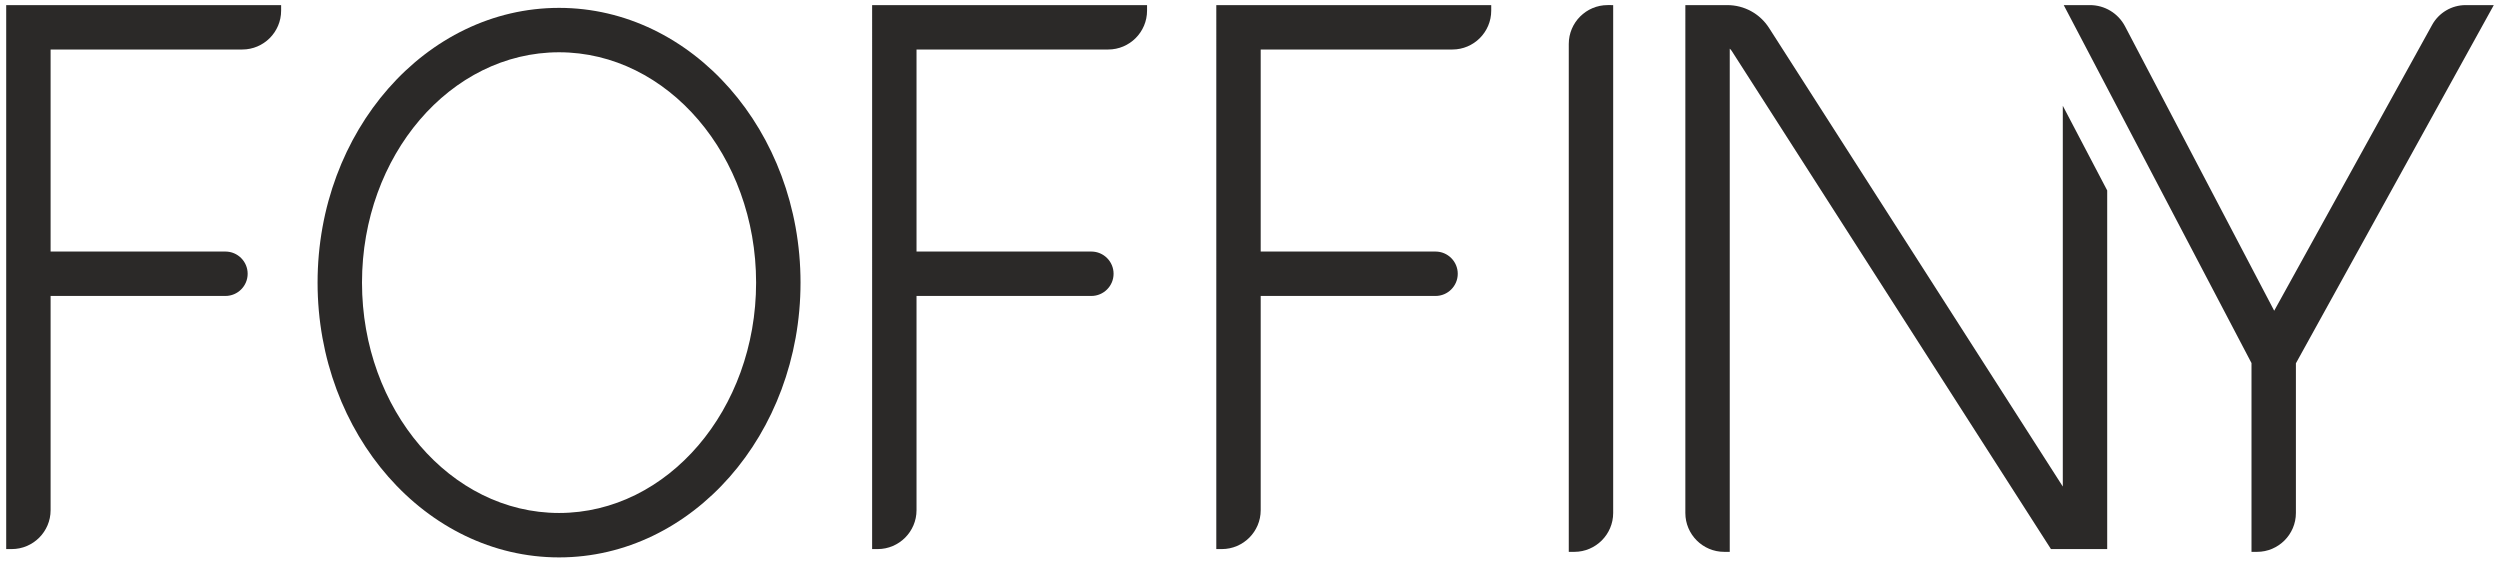
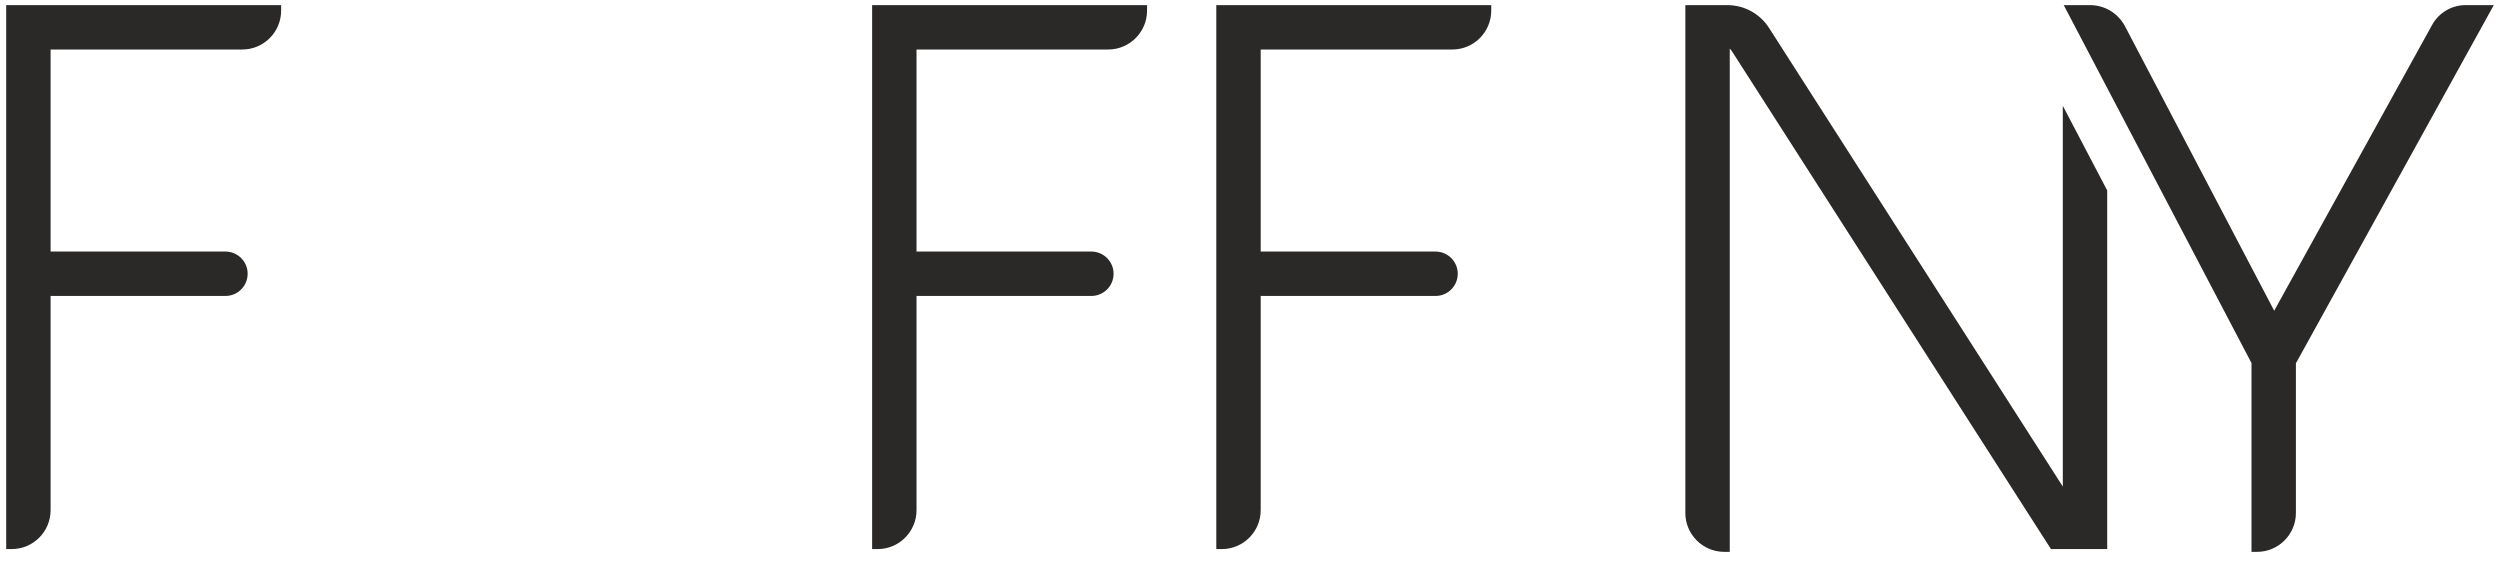
<svg xmlns="http://www.w3.org/2000/svg" xml:space="preserve" style="enable-background:new 0 0 1000 225;" viewBox="0 0 1000 225" y="0px" x="0px" id="Шар_1" version="1.1">
  <style type="text/css">
	.st0{fill:#5B5949;}
	.st1{fill:#2B2928;}
	.st2{fill:#D8D5C9;}
	.st3{fill:#C5B5A5;}
	.st4{fill:#927D67;}
</style>
  <g>
    <g>
      <path d="M112.45,2.04v2.22c0,8.57-6.97,15.54-15.54,15.54H20.24v80.82h69.94c4.88,0,8.88,3.97,8.88,8.88    c0,4.91-4,8.88-8.88,8.88H20.24v85.71c0,8.57-6.99,15.54-15.54,15.54H2.48V2.04H112.45z" class="st1" />
    </g>
    <g>
      <path d="M458.82,2.04v2.22c0,8.57-6.97,15.54-15.54,15.54h-76.67v80.82h69.94c4.88,0,8.88,3.97,8.88,8.88    c0,4.91-4,8.88-8.88,8.88h-69.94v85.71c0,8.57-6.99,15.54-15.54,15.54h-2.22V2.04H458.82z" class="st1" />
    </g>
    <g>
      <path d="M596.49,2.04v2.22c0,8.57-6.97,15.54-15.54,15.54h-76.67v80.82h69.94c4.88,0,8.88,3.97,8.88,8.88    c0,4.91-4,8.88-8.88,8.88h-69.94v85.71c0,8.57-6.99,15.54-15.54,15.54h-2.22V2.04H596.49z" class="st1" />
    </g>
    <g>
-       <path d="M645.27,2.04V205.2c0,8.57-6.99,15.54-15.54,15.54h-2.22V17.58c0-8.57,6.97-15.54,15.54-15.54H645.27z" class="st1" />
-     </g>
+       </g>
    <g>
      <path d="M842.88,76.18v143.46h-22.49L692.65,20.31c-0.22-0.31-0.47-0.6-0.75-0.84v201.27h-2.22    c-8.57,0-15.54-6.97-15.54-15.54V2.04h16.74c6.82,0,13.08,3.42,16.76,9.17l117.48,183.4V42.31L842.88,76.18z" class="st1" />
    </g>
    <g>
      <path d="M997.52,2.04l-79.16,143.28v59.88c0,8.57-6.99,15.54-15.54,15.54h-2.22v-75.51L825.49,2.04h10.48    c5.91,0,11.3,3.26,14.05,8.5l59.66,113.75L972.86,9.94c2.69-4.86,7.82-7.9,13.41-7.9H997.52z" class="st1" />
    </g>
-     <path d="M223.62,222.96c-53.26,0-96.59-49.3-96.59-109.91S170.37,3.15,223.62,3.15s96.59,49.3,96.59,109.91   S276.88,222.96,223.62,222.96z M223.62,20.91c-43.46,0-78.82,41.34-78.82,92.14s35.36,92.14,78.82,92.14s78.82-41.34,78.82-92.14   S267.09,20.91,223.62,20.91z" class="st1" />
  </g>
</svg>